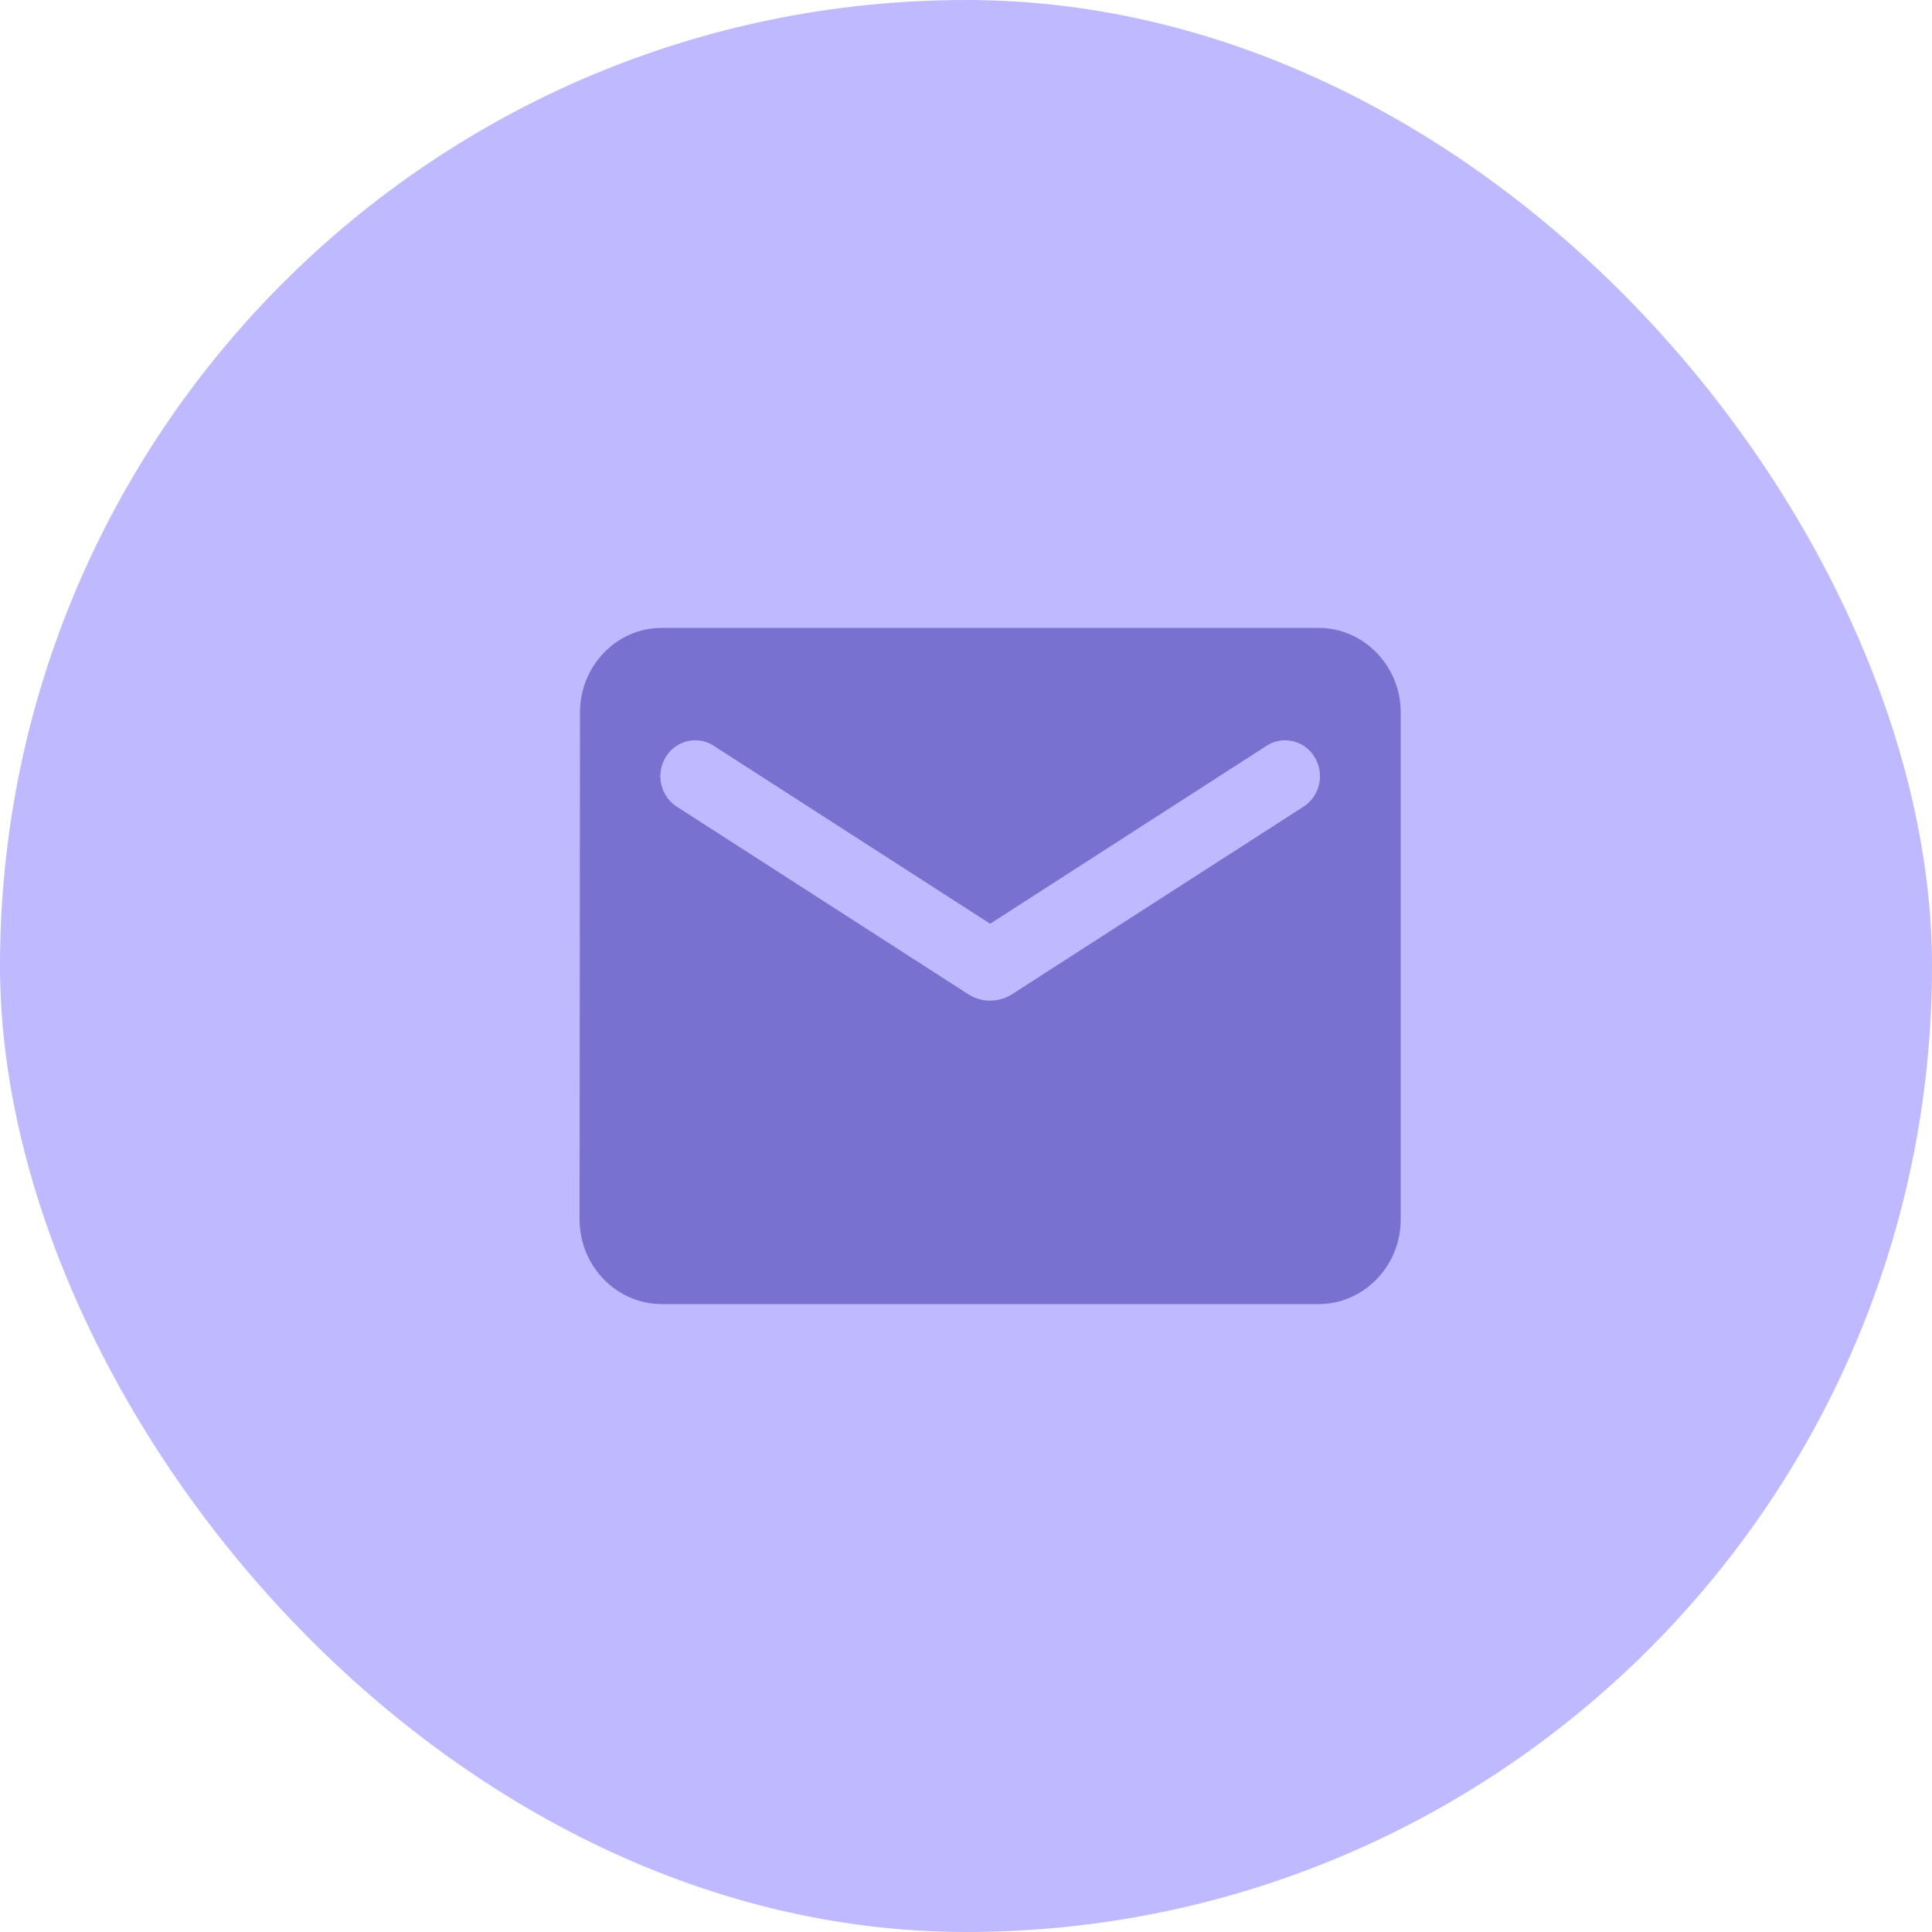
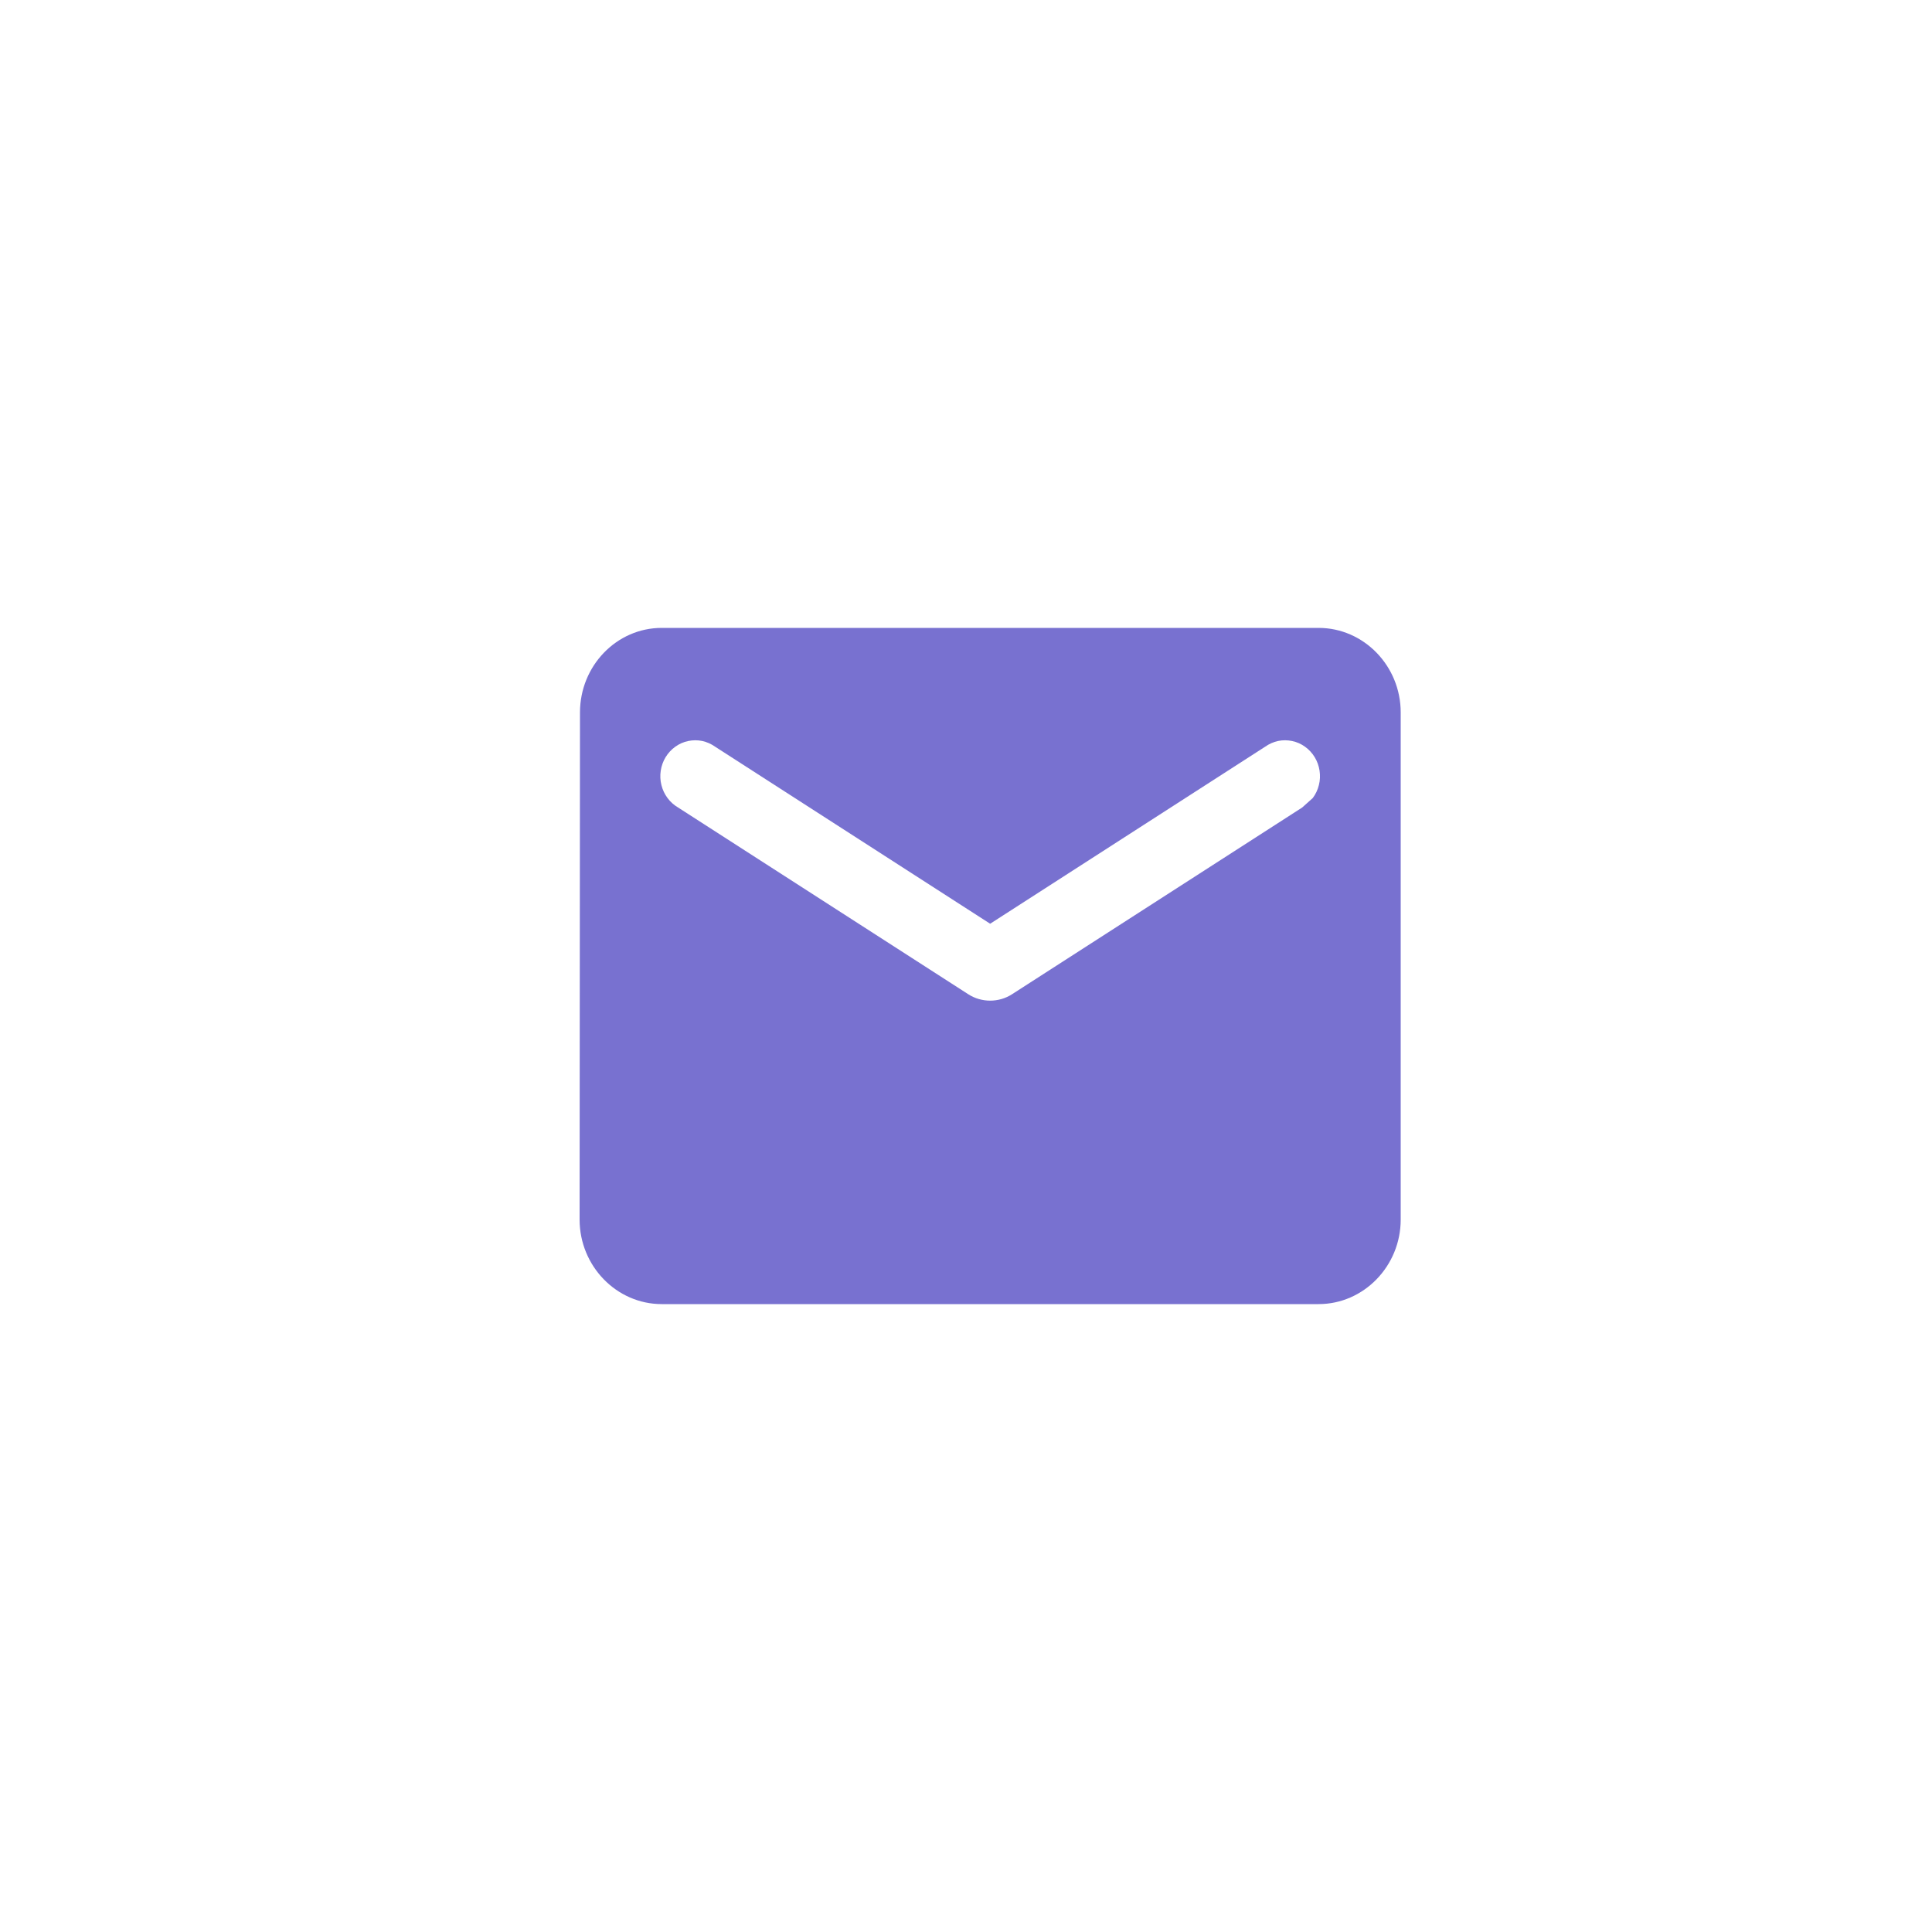
<svg xmlns="http://www.w3.org/2000/svg" width="40" height="40" viewBox="0 0 40 40" fill="none">
-   <rect width="40" height="40" rx="20" fill="#BFBAFF" />
-   <path d="M27.3 13H13.7C12.765 13 12.008 13.787 12.008 14.75L12 25.25C12 26.212 12.765 27 13.7 27H27.3C28.235 27 29 26.212 29 25.25V14.75C29 13.787 28.235 13 27.3 13ZM26.96 16.719L20.951 20.586C20.678 20.761 20.322 20.761 20.049 20.586L14.04 16.719C13.955 16.669 13.88 16.603 13.821 16.523C13.761 16.443 13.718 16.352 13.694 16.254C13.669 16.157 13.665 16.055 13.68 15.956C13.695 15.857 13.729 15.761 13.781 15.676C13.833 15.591 13.901 15.517 13.981 15.46C14.061 15.402 14.152 15.362 14.248 15.342C14.344 15.322 14.442 15.321 14.538 15.341C14.634 15.362 14.725 15.402 14.805 15.459L20.5 19.125L26.195 15.459C26.275 15.402 26.366 15.362 26.462 15.341C26.558 15.321 26.656 15.322 26.752 15.342C26.848 15.362 26.939 15.402 27.019 15.46C27.099 15.517 27.167 15.591 27.219 15.676C27.271 15.761 27.305 15.857 27.32 15.956C27.335 16.055 27.331 16.157 27.306 16.254C27.282 16.352 27.239 16.443 27.179 16.523C27.12 16.603 27.045 16.669 26.96 16.719Z" fill="#7871D0" />
+   <path d="M27.3 13H13.7C12.765 13 12.008 13.787 12.008 14.75L12 25.25C12 26.212 12.765 27 13.7 27H27.3C28.235 27 29 26.212 29 25.25V14.75C29 13.787 28.235 13 27.3 13ZM26.96 16.719L20.951 20.586C20.678 20.761 20.322 20.761 20.049 20.586L14.04 16.719C13.955 16.669 13.88 16.603 13.821 16.523C13.761 16.443 13.718 16.352 13.694 16.254C13.669 16.157 13.665 16.055 13.68 15.956C13.695 15.857 13.729 15.761 13.781 15.676C13.833 15.591 13.901 15.517 13.981 15.46C14.061 15.402 14.152 15.362 14.248 15.342C14.344 15.322 14.442 15.321 14.538 15.341C14.634 15.362 14.725 15.402 14.805 15.459L20.5 19.125L26.195 15.459C26.275 15.402 26.366 15.362 26.462 15.341C26.558 15.321 26.656 15.322 26.752 15.342C26.848 15.362 26.939 15.402 27.019 15.46C27.099 15.517 27.167 15.591 27.219 15.676C27.271 15.761 27.305 15.857 27.32 15.956C27.335 16.055 27.331 16.157 27.306 16.254C27.282 16.352 27.239 16.443 27.179 16.523Z" fill="#7871D0" />
</svg>